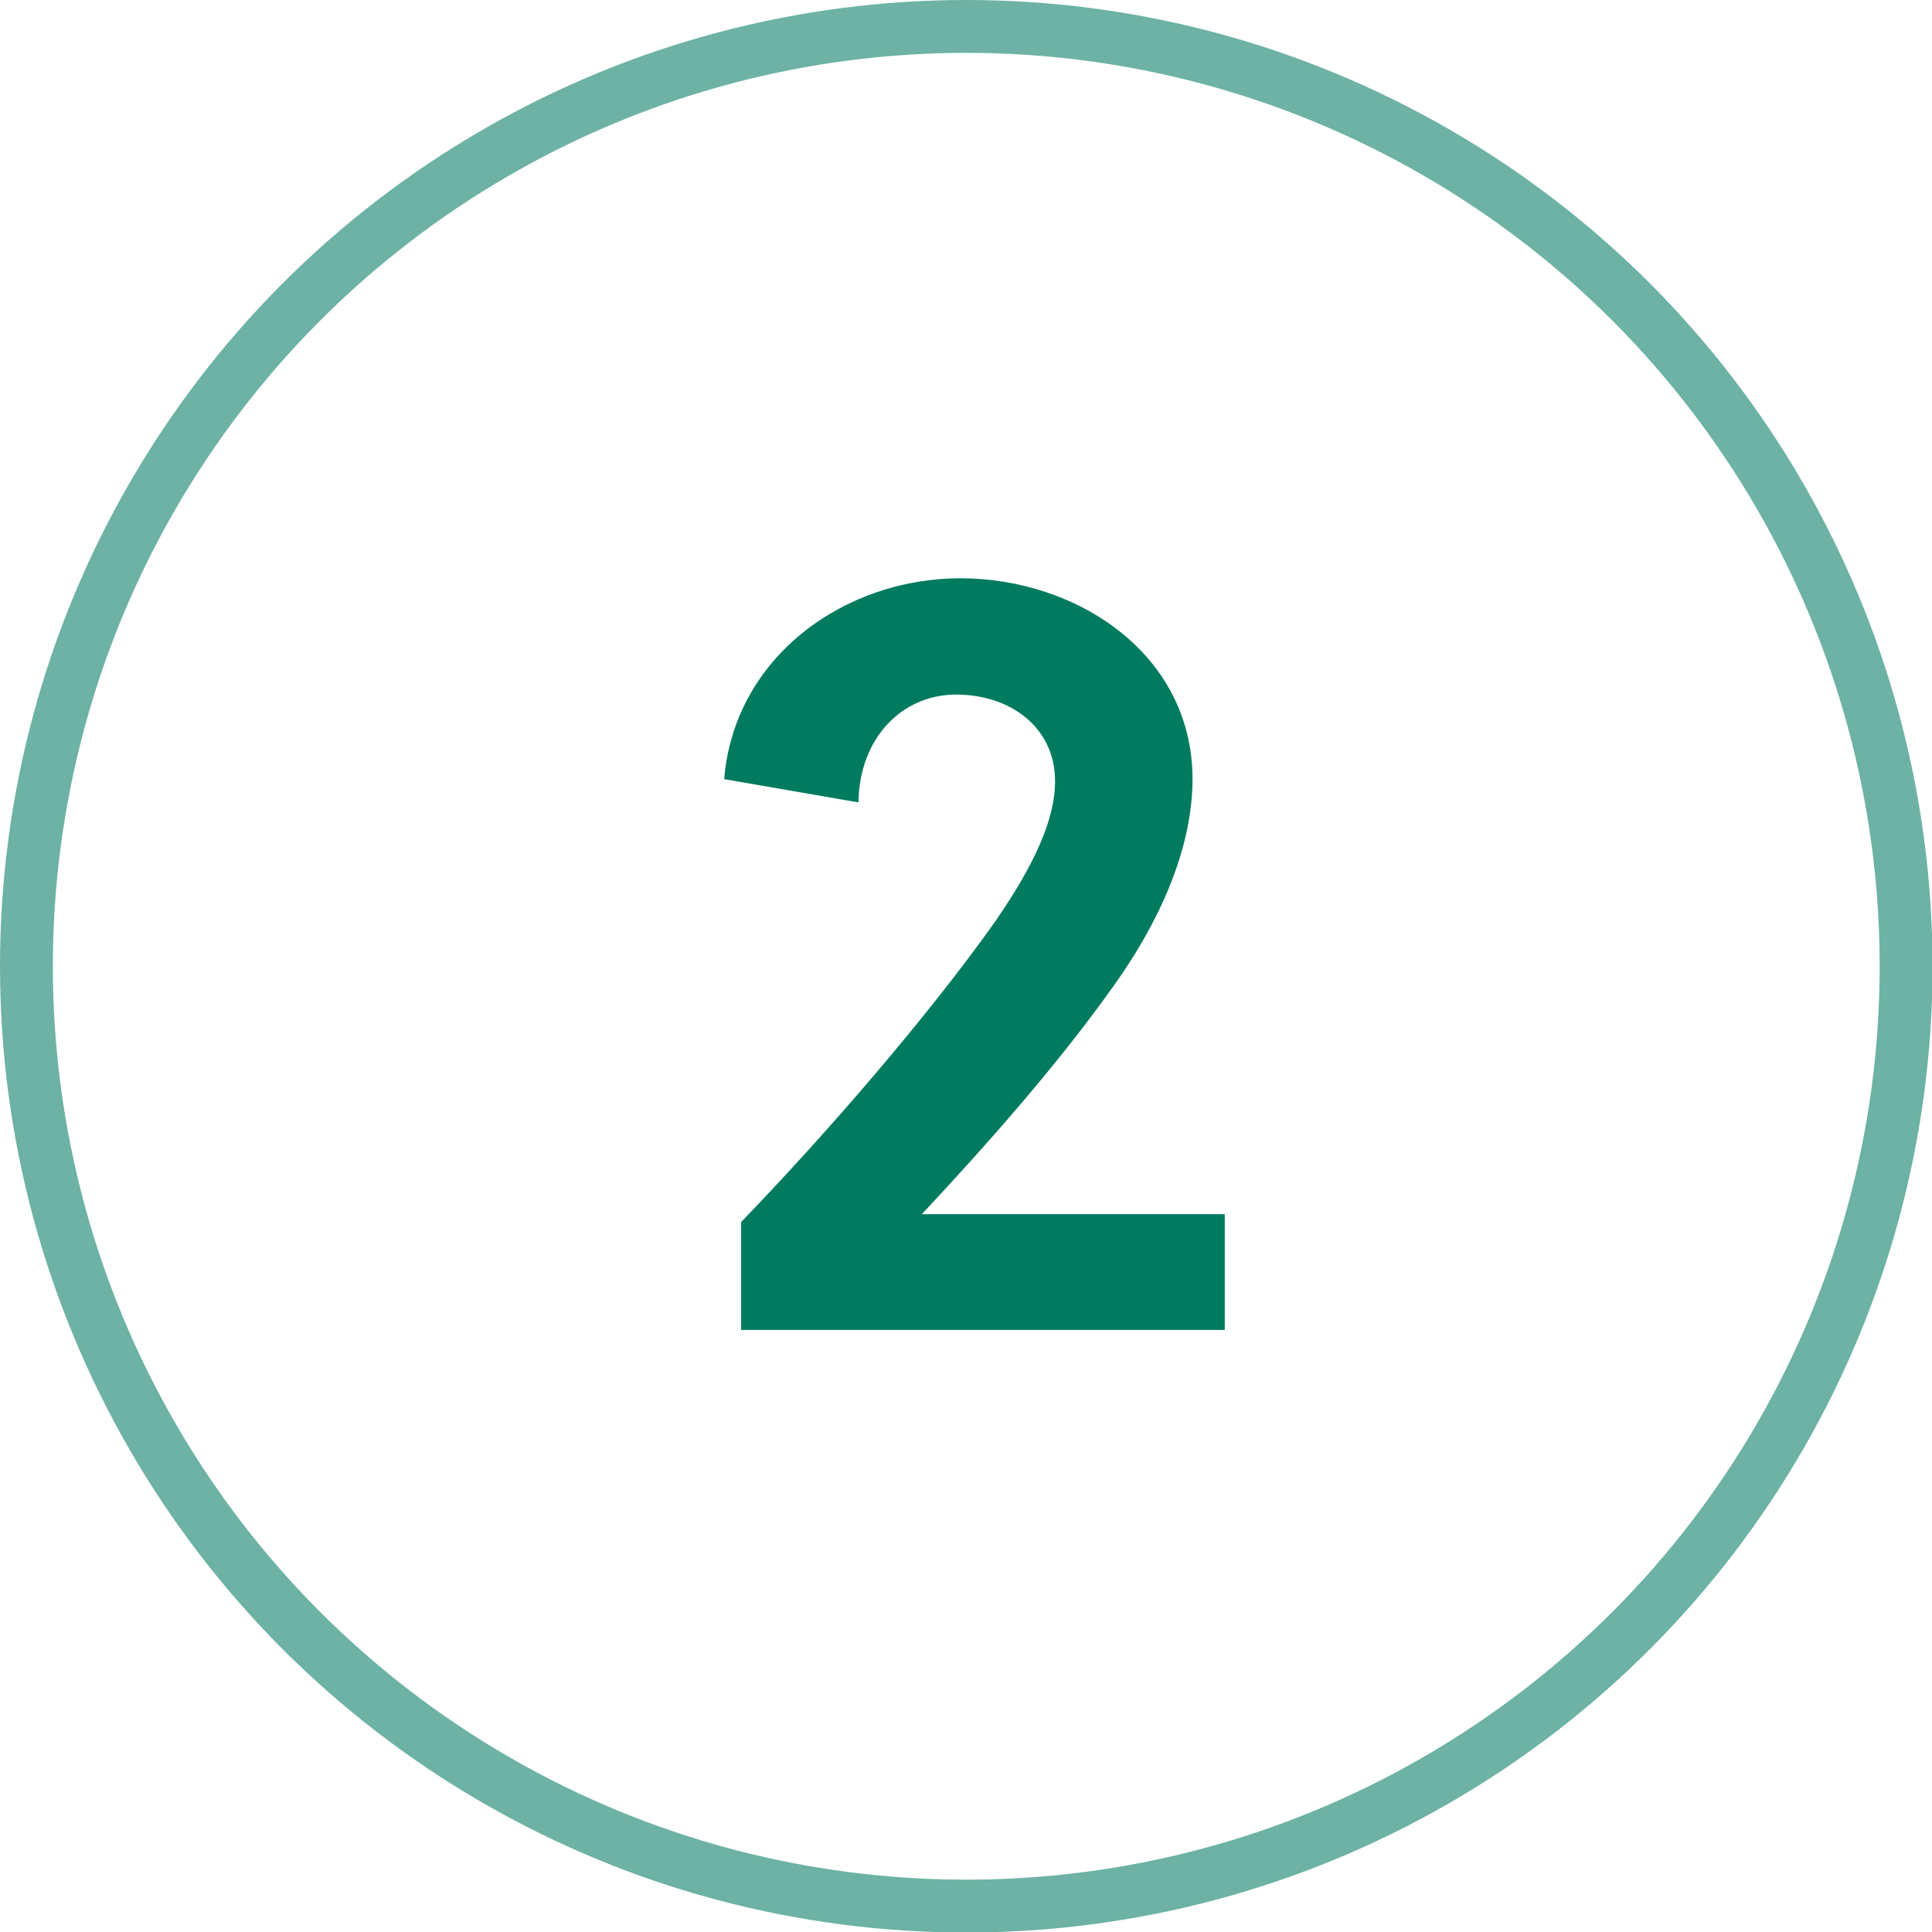
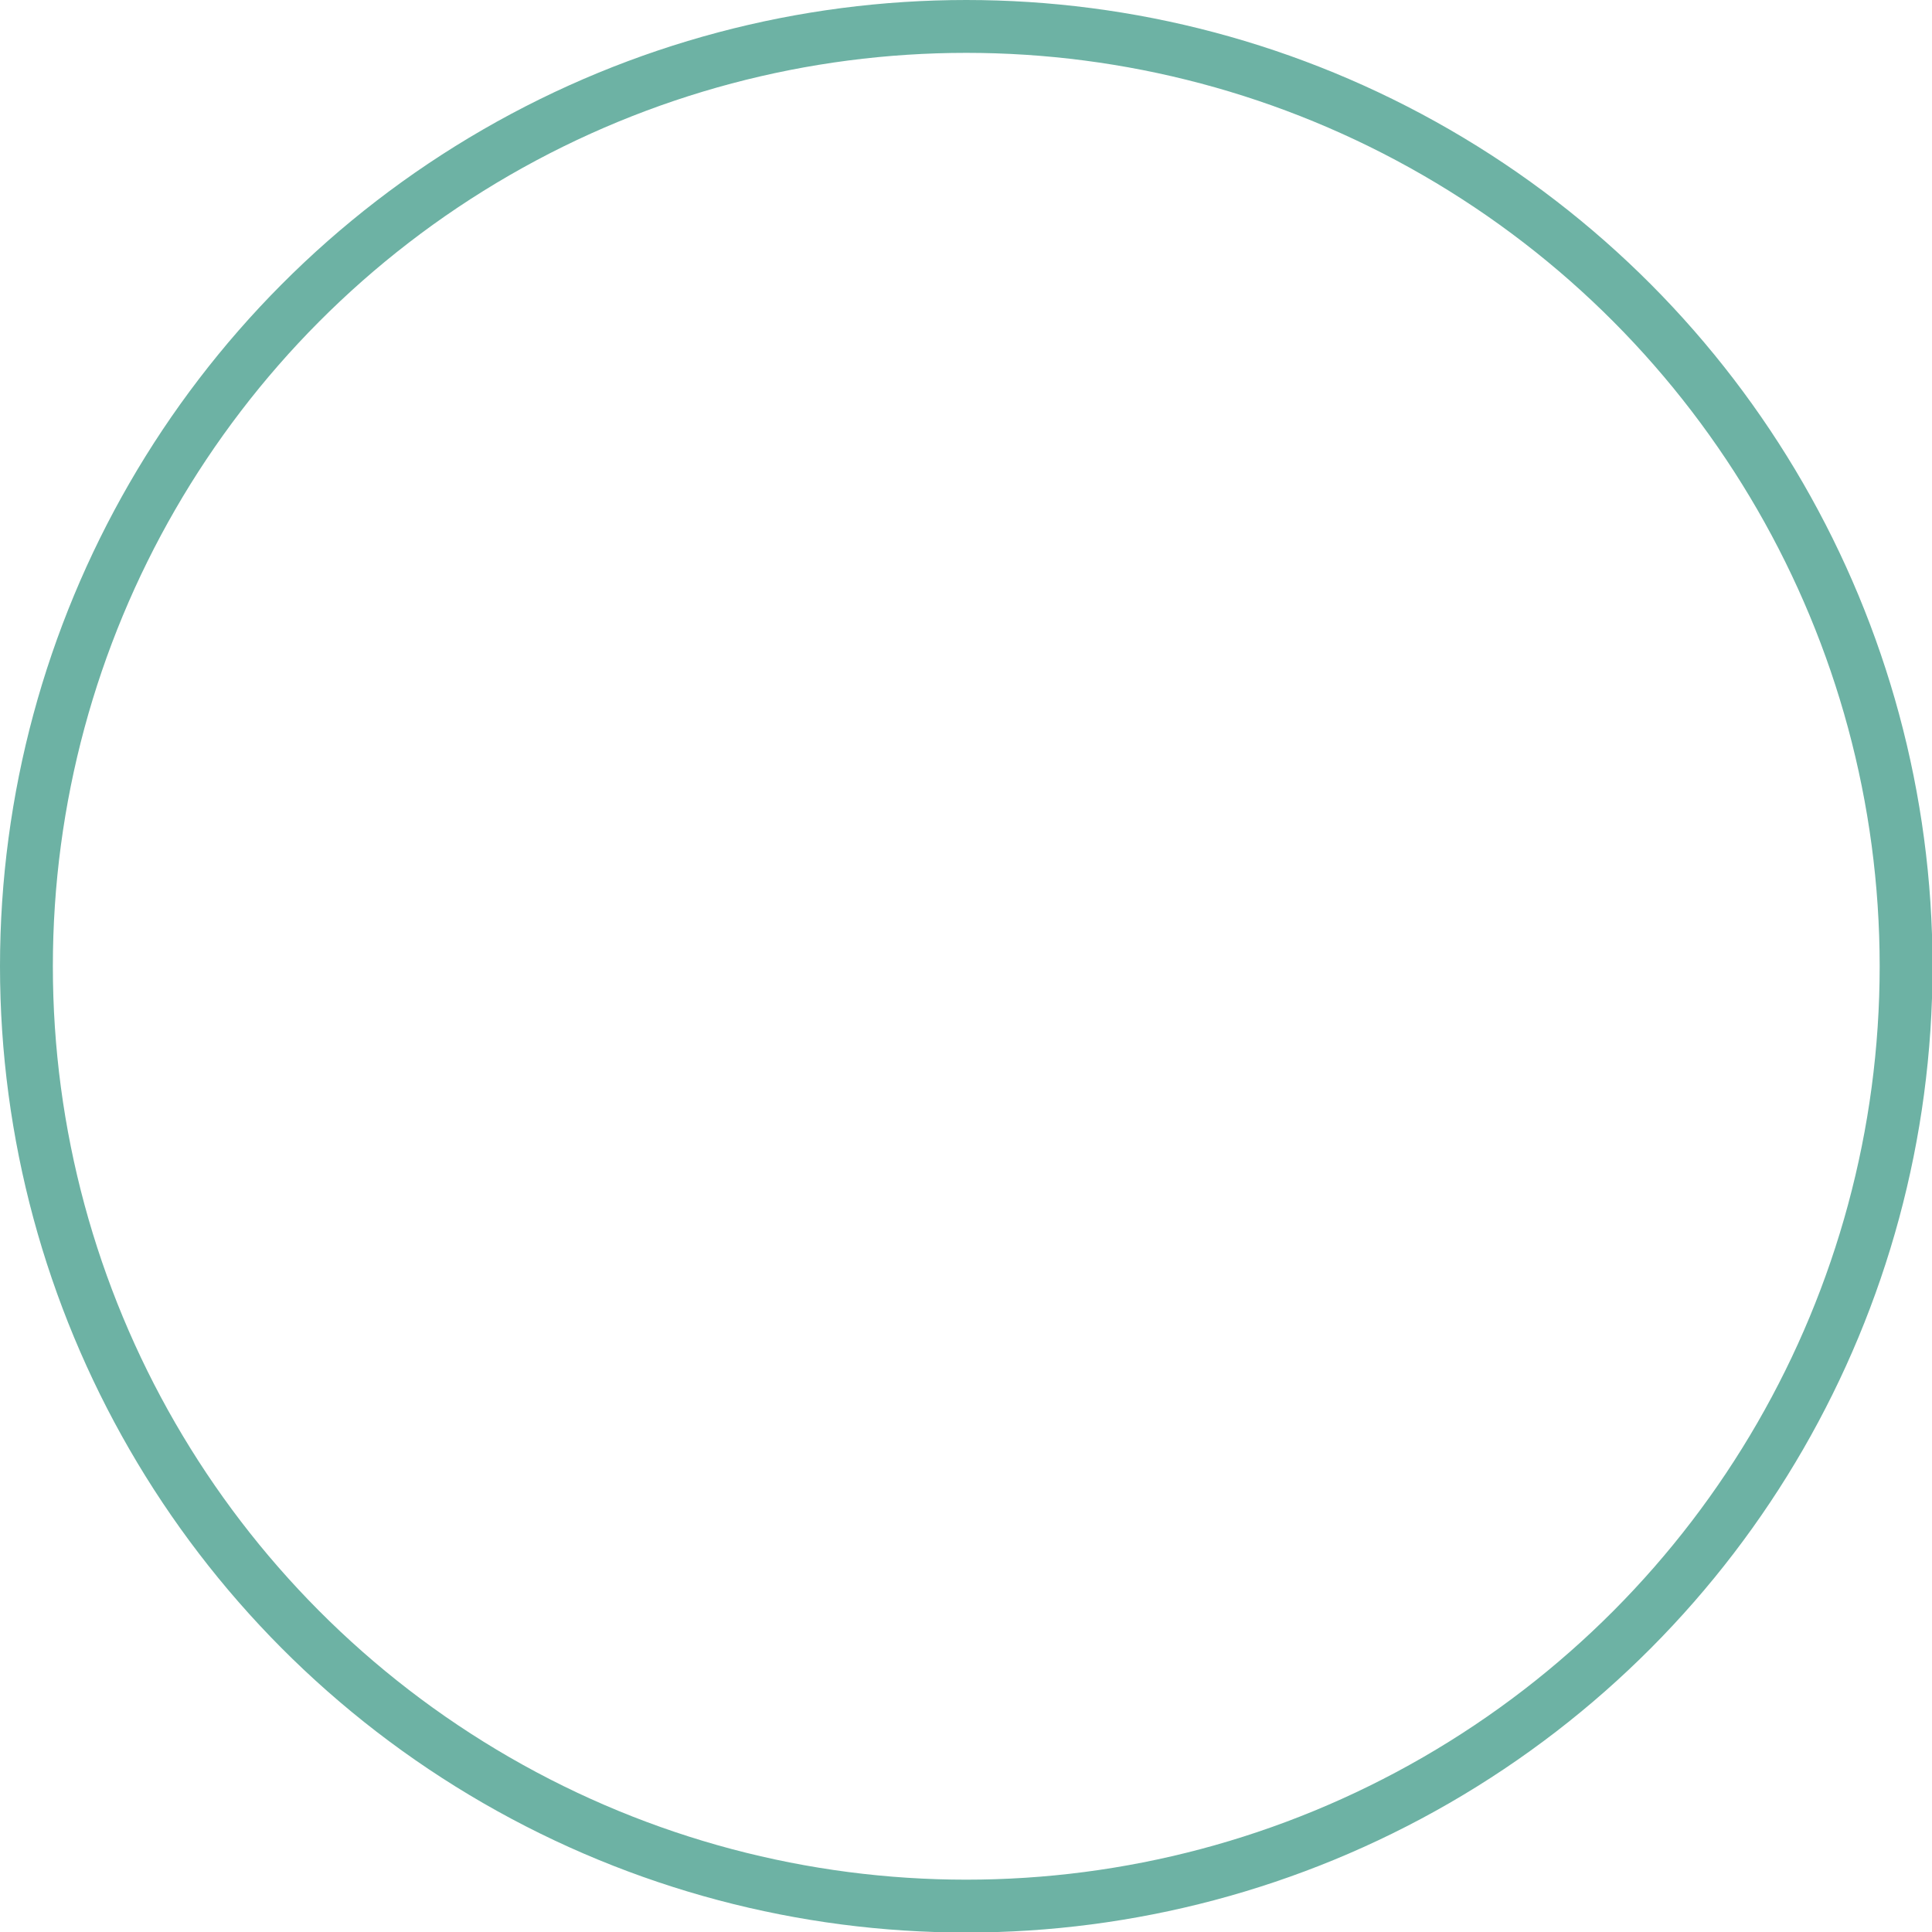
<svg xmlns="http://www.w3.org/2000/svg" id="Layer_2" viewBox="0 0 36.55 36.55">
  <defs>
    <style>.cls-1{fill:none;stroke:#6db2a4;stroke-linecap:round;stroke-linejoin:round;}.cls-2{fill:#007b5f;}</style>
  </defs>
  <g id="Layer_3">
    <g>
      <circle class="cls-1" cx="18.28" cy="18.28" r="17.78" />
-       <path class="cls-2" d="m23.17,25.16h-9.15v-2.04c1.62-1.68,3.51-3.86,4.81-5.69.52-.76,1.13-1.76,1.13-2.65,0-1.03-.86-1.64-1.87-1.64s-1.83.8-1.85,2.04l-2.54-.44c.19-2.31,2.27-3.8,4.47-3.8s4.39,1.43,4.39,3.8c0,1.34-.65,2.73-1.47,3.88-1.07,1.51-2.39,3-3.65,4.35h5.73v2.18Z" />
    </g>
  </g>
</svg>